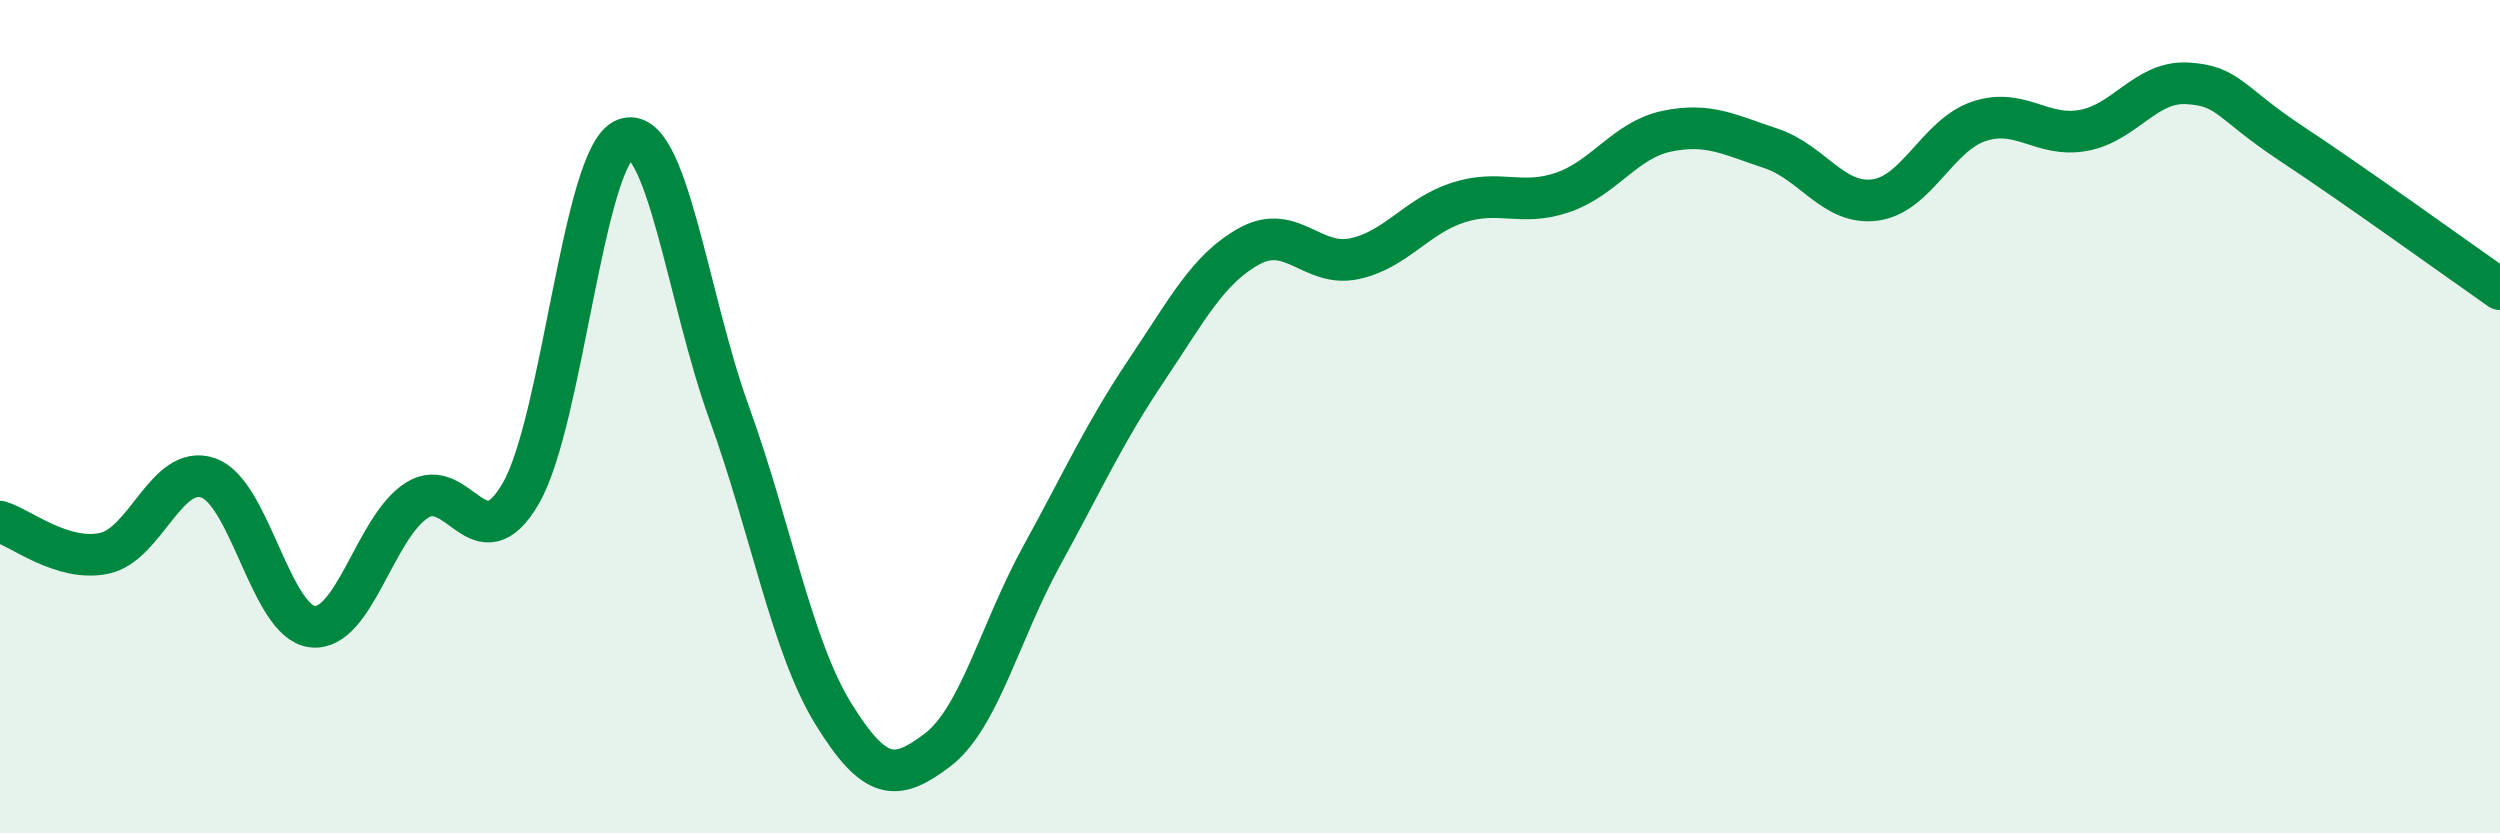
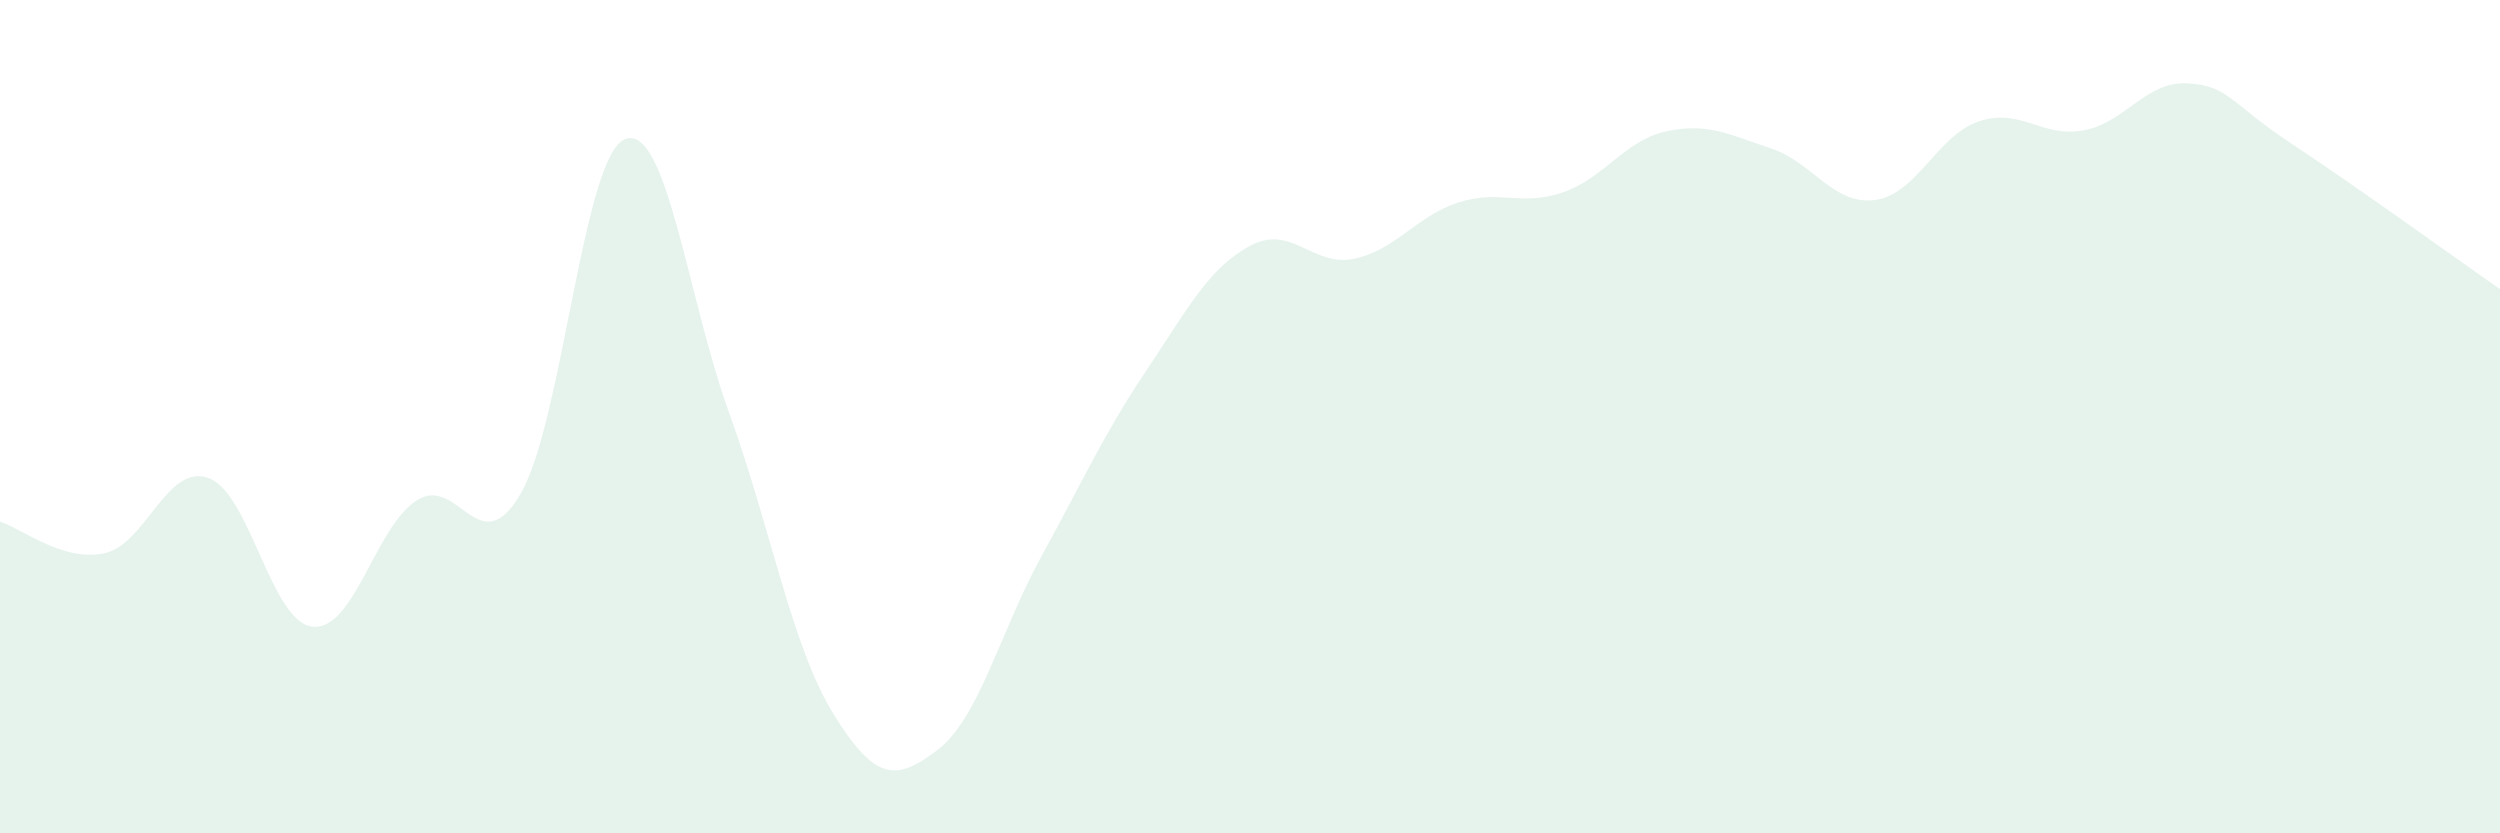
<svg xmlns="http://www.w3.org/2000/svg" width="60" height="20" viewBox="0 0 60 20">
  <path d="M 0,12.52 C 0.5,12.67 1.5,13.49 2.5,13.28 C 3.5,13.07 4,11.12 5,11.47 C 6,11.82 6.5,14.93 7.5,15.04 C 8.5,15.15 9,12.65 10,12.01 C 11,11.37 11.5,13.57 12.5,11.84 C 13.5,10.11 14,3.73 15,3.34 C 16,2.95 16.5,7.15 17.5,9.91 C 18.5,12.67 19,15.51 20,17.13 C 21,18.75 21.5,18.76 22.5,18 C 23.5,17.24 24,15.16 25,13.34 C 26,11.52 26.5,10.4 27.5,8.91 C 28.5,7.42 29,6.44 30,5.9 C 31,5.36 31.5,6.42 32.5,6.21 C 33.5,6 34,5.18 35,4.86 C 36,4.54 36.5,4.96 37.5,4.62 C 38.5,4.28 39,3.36 40,3.15 C 41,2.94 41.5,3.23 42.5,3.56 C 43.5,3.89 44,4.93 45,4.8 C 46,4.67 46.5,3.24 47.5,2.91 C 48.5,2.58 49,3.31 50,3.13 C 51,2.95 51.5,1.94 52.5,2 C 53.5,2.06 53.5,2.46 55,3.45 C 56.5,4.44 59,6.24 60,6.94L60 20L0 20Z" fill="#008740" opacity="0.1" stroke-linecap="round" stroke-linejoin="round" />
-   <path d="M 0,12.52 C 0.5,12.67 1.5,13.49 2.5,13.28 C 3.5,13.07 4,11.12 5,11.47 C 6,11.82 6.5,14.93 7.5,15.04 C 8.5,15.15 9,12.65 10,12.01 C 11,11.37 11.5,13.57 12.5,11.84 C 13.5,10.11 14,3.73 15,3.34 C 16,2.95 16.5,7.15 17.5,9.91 C 18.5,12.67 19,15.51 20,17.13 C 21,18.75 21.5,18.76 22.5,18 C 23.5,17.24 24,15.16 25,13.34 C 26,11.52 26.5,10.4 27.5,8.91 C 28.5,7.42 29,6.44 30,5.9 C 31,5.36 31.5,6.42 32.5,6.21 C 33.5,6 34,5.18 35,4.86 C 36,4.54 36.5,4.96 37.5,4.62 C 38.5,4.28 39,3.36 40,3.15 C 41,2.94 41.5,3.23 42.5,3.56 C 43.5,3.89 44,4.93 45,4.8 C 46,4.67 46.5,3.24 47.5,2.91 C 48.5,2.58 49,3.31 50,3.13 C 51,2.95 51.5,1.94 52.5,2 C 53.5,2.06 53.5,2.46 55,3.45 C 56.5,4.44 59,6.24 60,6.94" stroke="#008740" stroke-width="1" fill="none" stroke-linecap="round" stroke-linejoin="round" />
</svg>